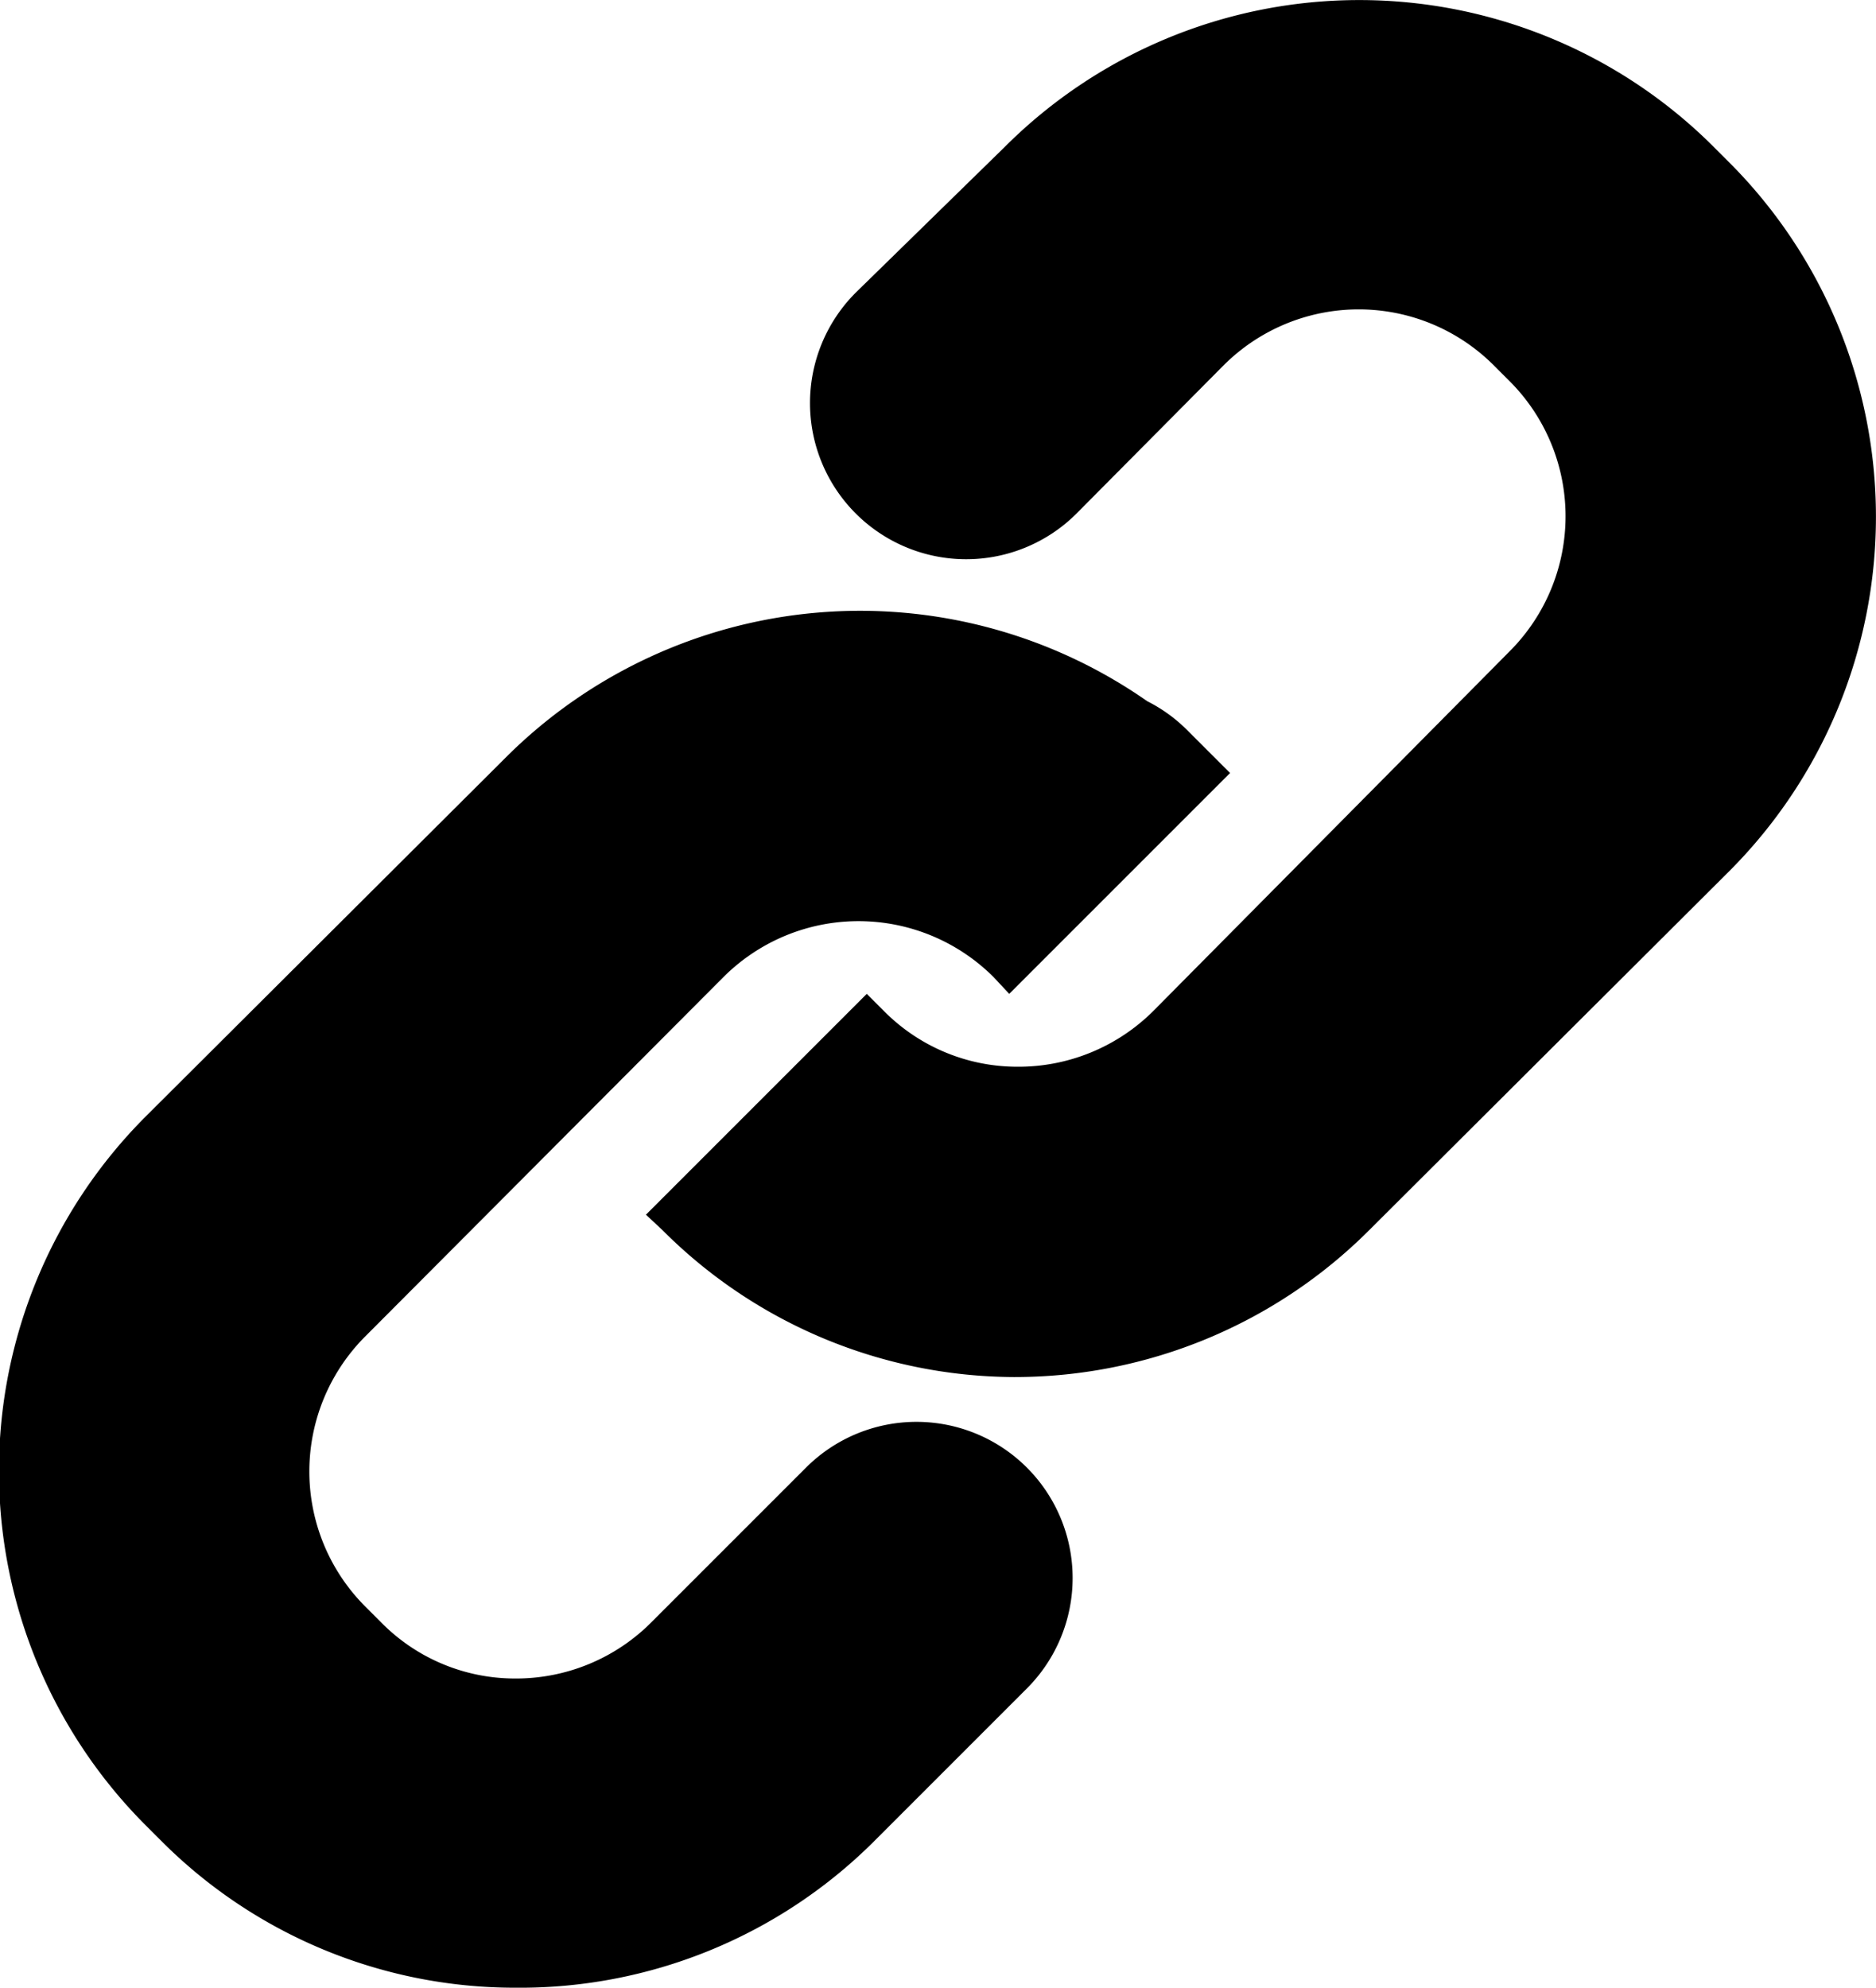
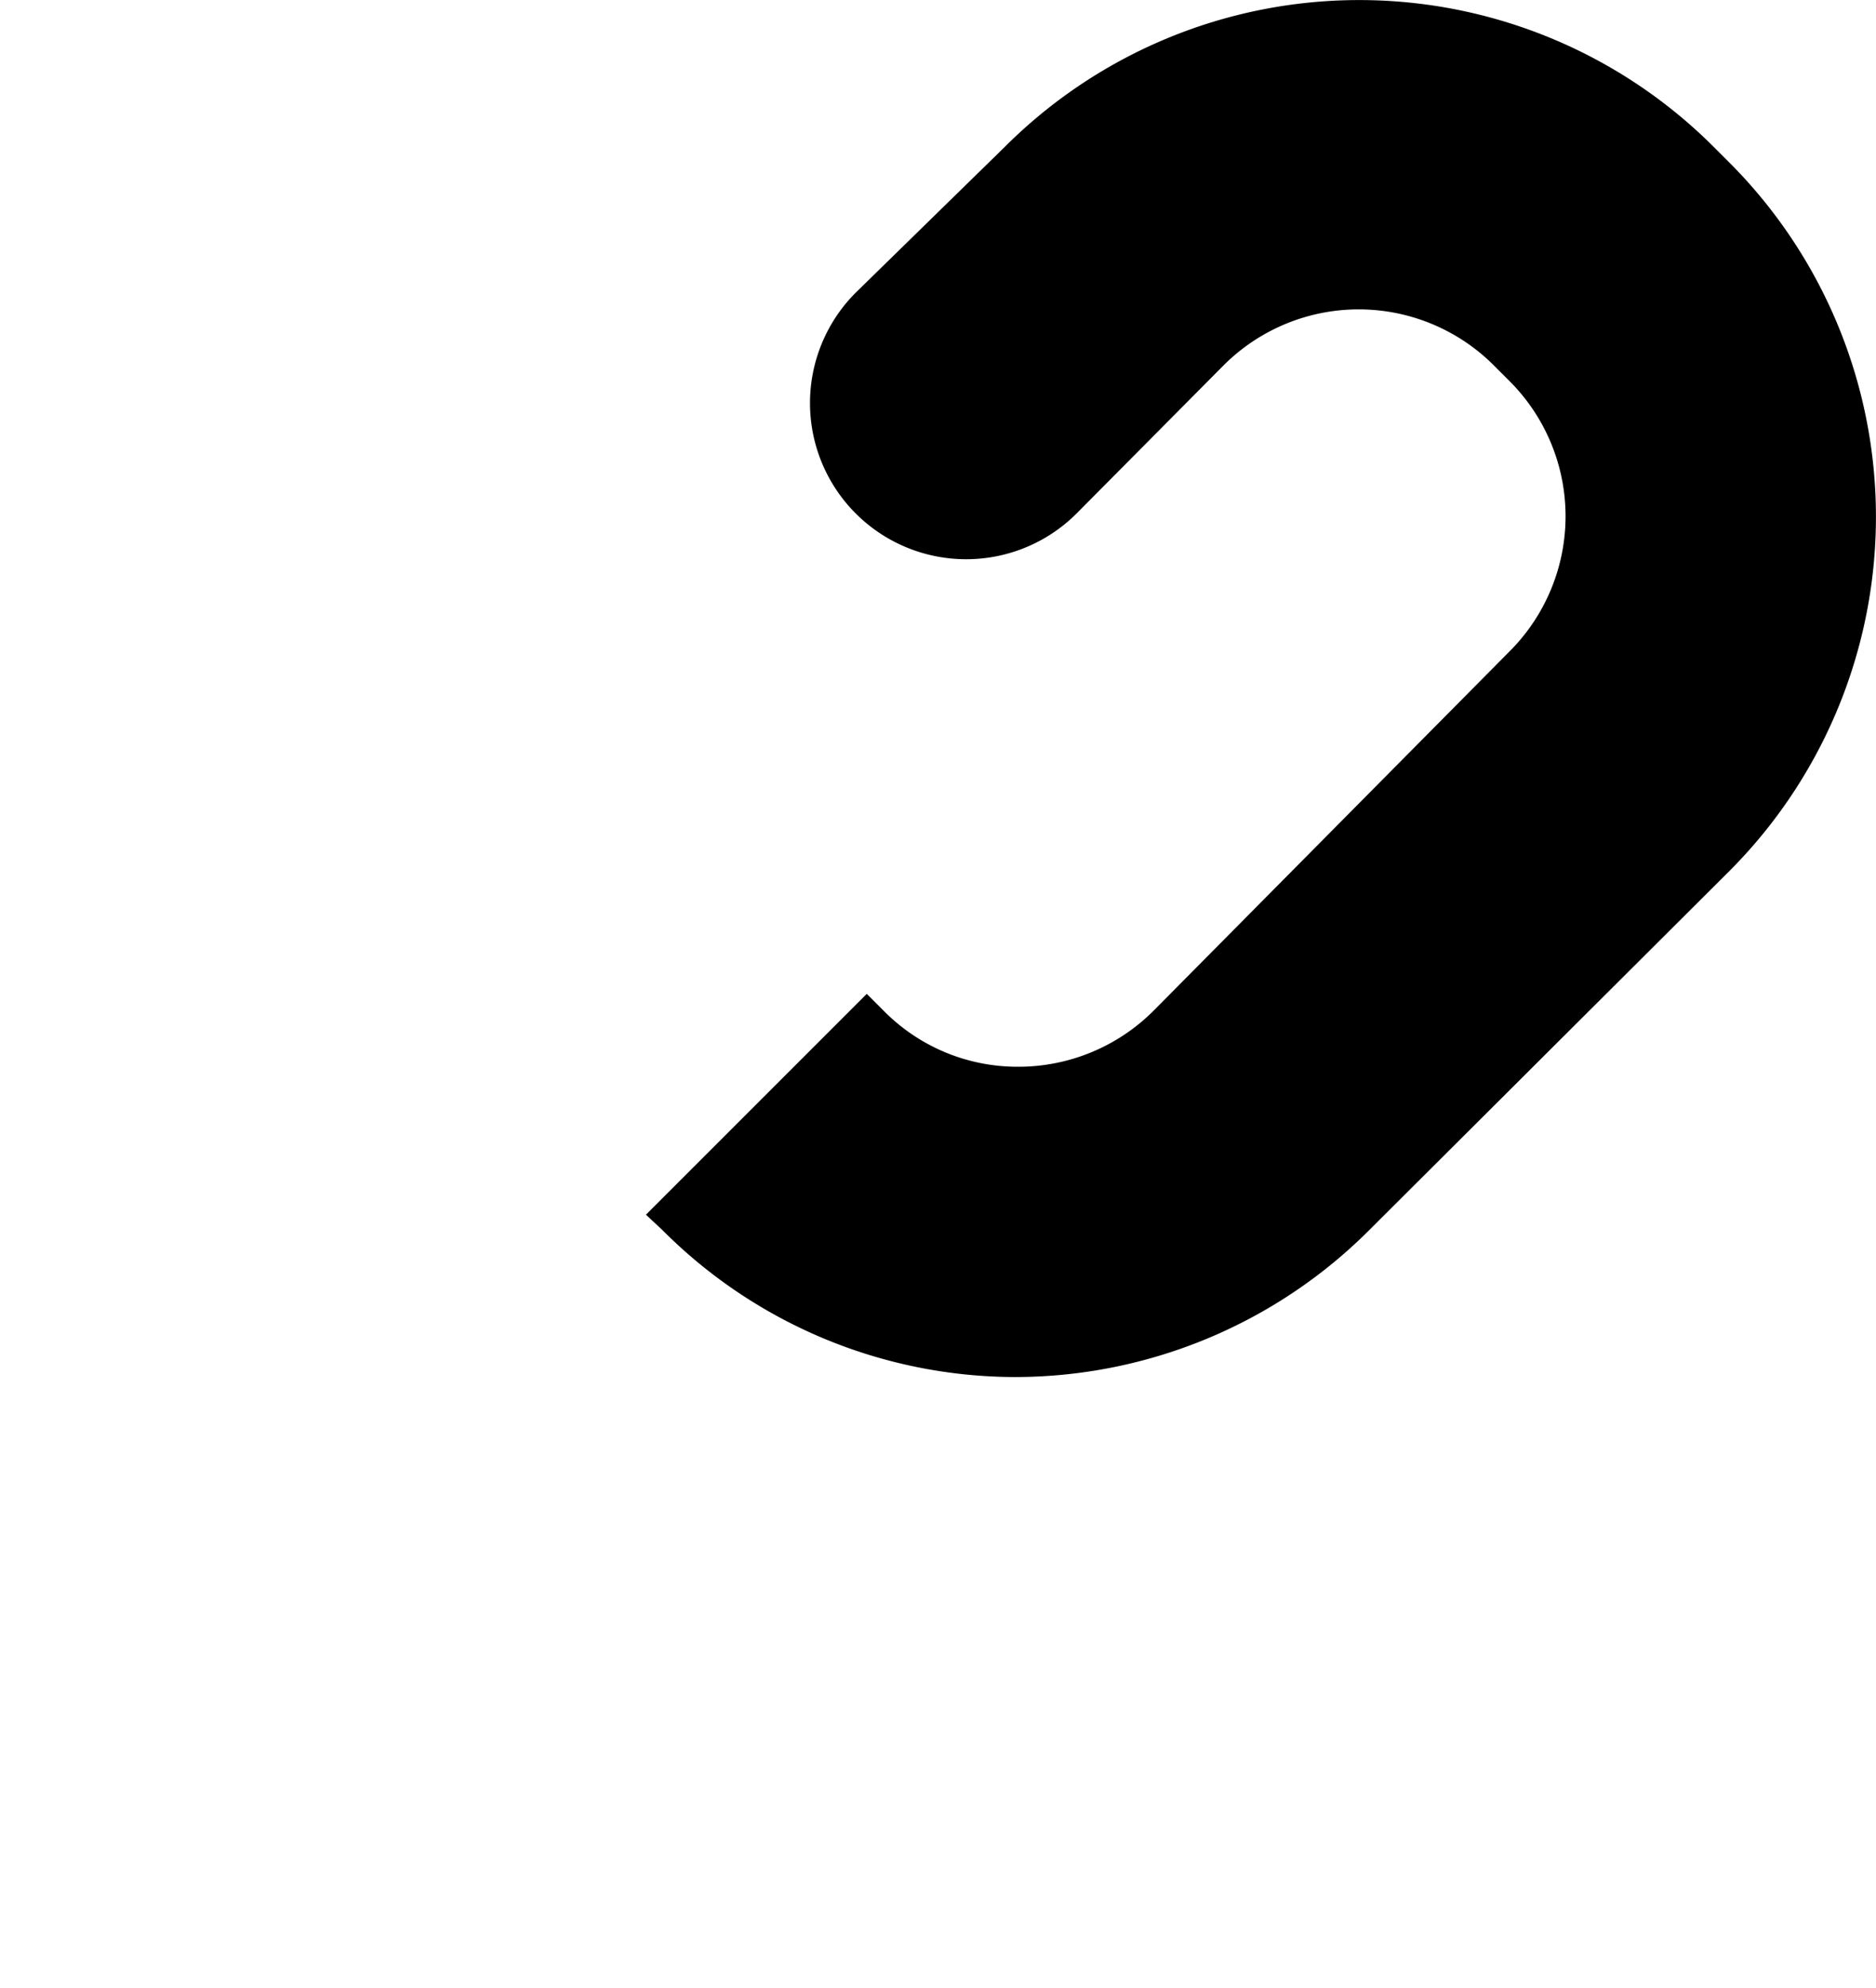
<svg xmlns="http://www.w3.org/2000/svg" id="Layer_1" data-name="Layer 1" viewBox="0 0 16.99 18">
  <title>link_icon</title>
  <path d="M9.18,12.47A4.52,4.52,0,0,1,6,11.14L5.85,11l2-2L8,9.15a1.7,1.7,0,0,0,1.21.51,1.73,1.73,0,0,0,1.24-.51L13.67,5.9a1.73,1.73,0,0,0,0-2.45l-.14-.14a1.73,1.73,0,0,0-2.45,0L9.75,4.65a1.4,1.4,0,0,1-2-2L9.1,1.33a4.54,4.54,0,0,1,6.42,0l.14.14a4.54,4.54,0,0,1,0,6.42L12.4,11.14a4.54,4.54,0,0,1-3.21,1.33Z" />
-   <path d="M4.66,18a4.52,4.52,0,0,1-3.2-1.33l-.14-.14a4.54,4.54,0,0,1,0-6.42L4.58,6.86a4.54,4.54,0,0,1,5.81-.51,1.4,1.4,0,0,1,.36.26l.25.25.14.14h0l-2,2h0L9,8.85a1.73,1.73,0,0,0-2.45,0L3.31,12.1a1.73,1.73,0,0,0,0,2.45l.14.14a1.7,1.7,0,0,0,1.21.51,1.73,1.73,0,0,0,1.24-.51l1.4-1.4a1.4,1.4,0,0,1,2,2l-1.4,1.4A4.54,4.54,0,0,1,4.67,18Z" />
</svg>